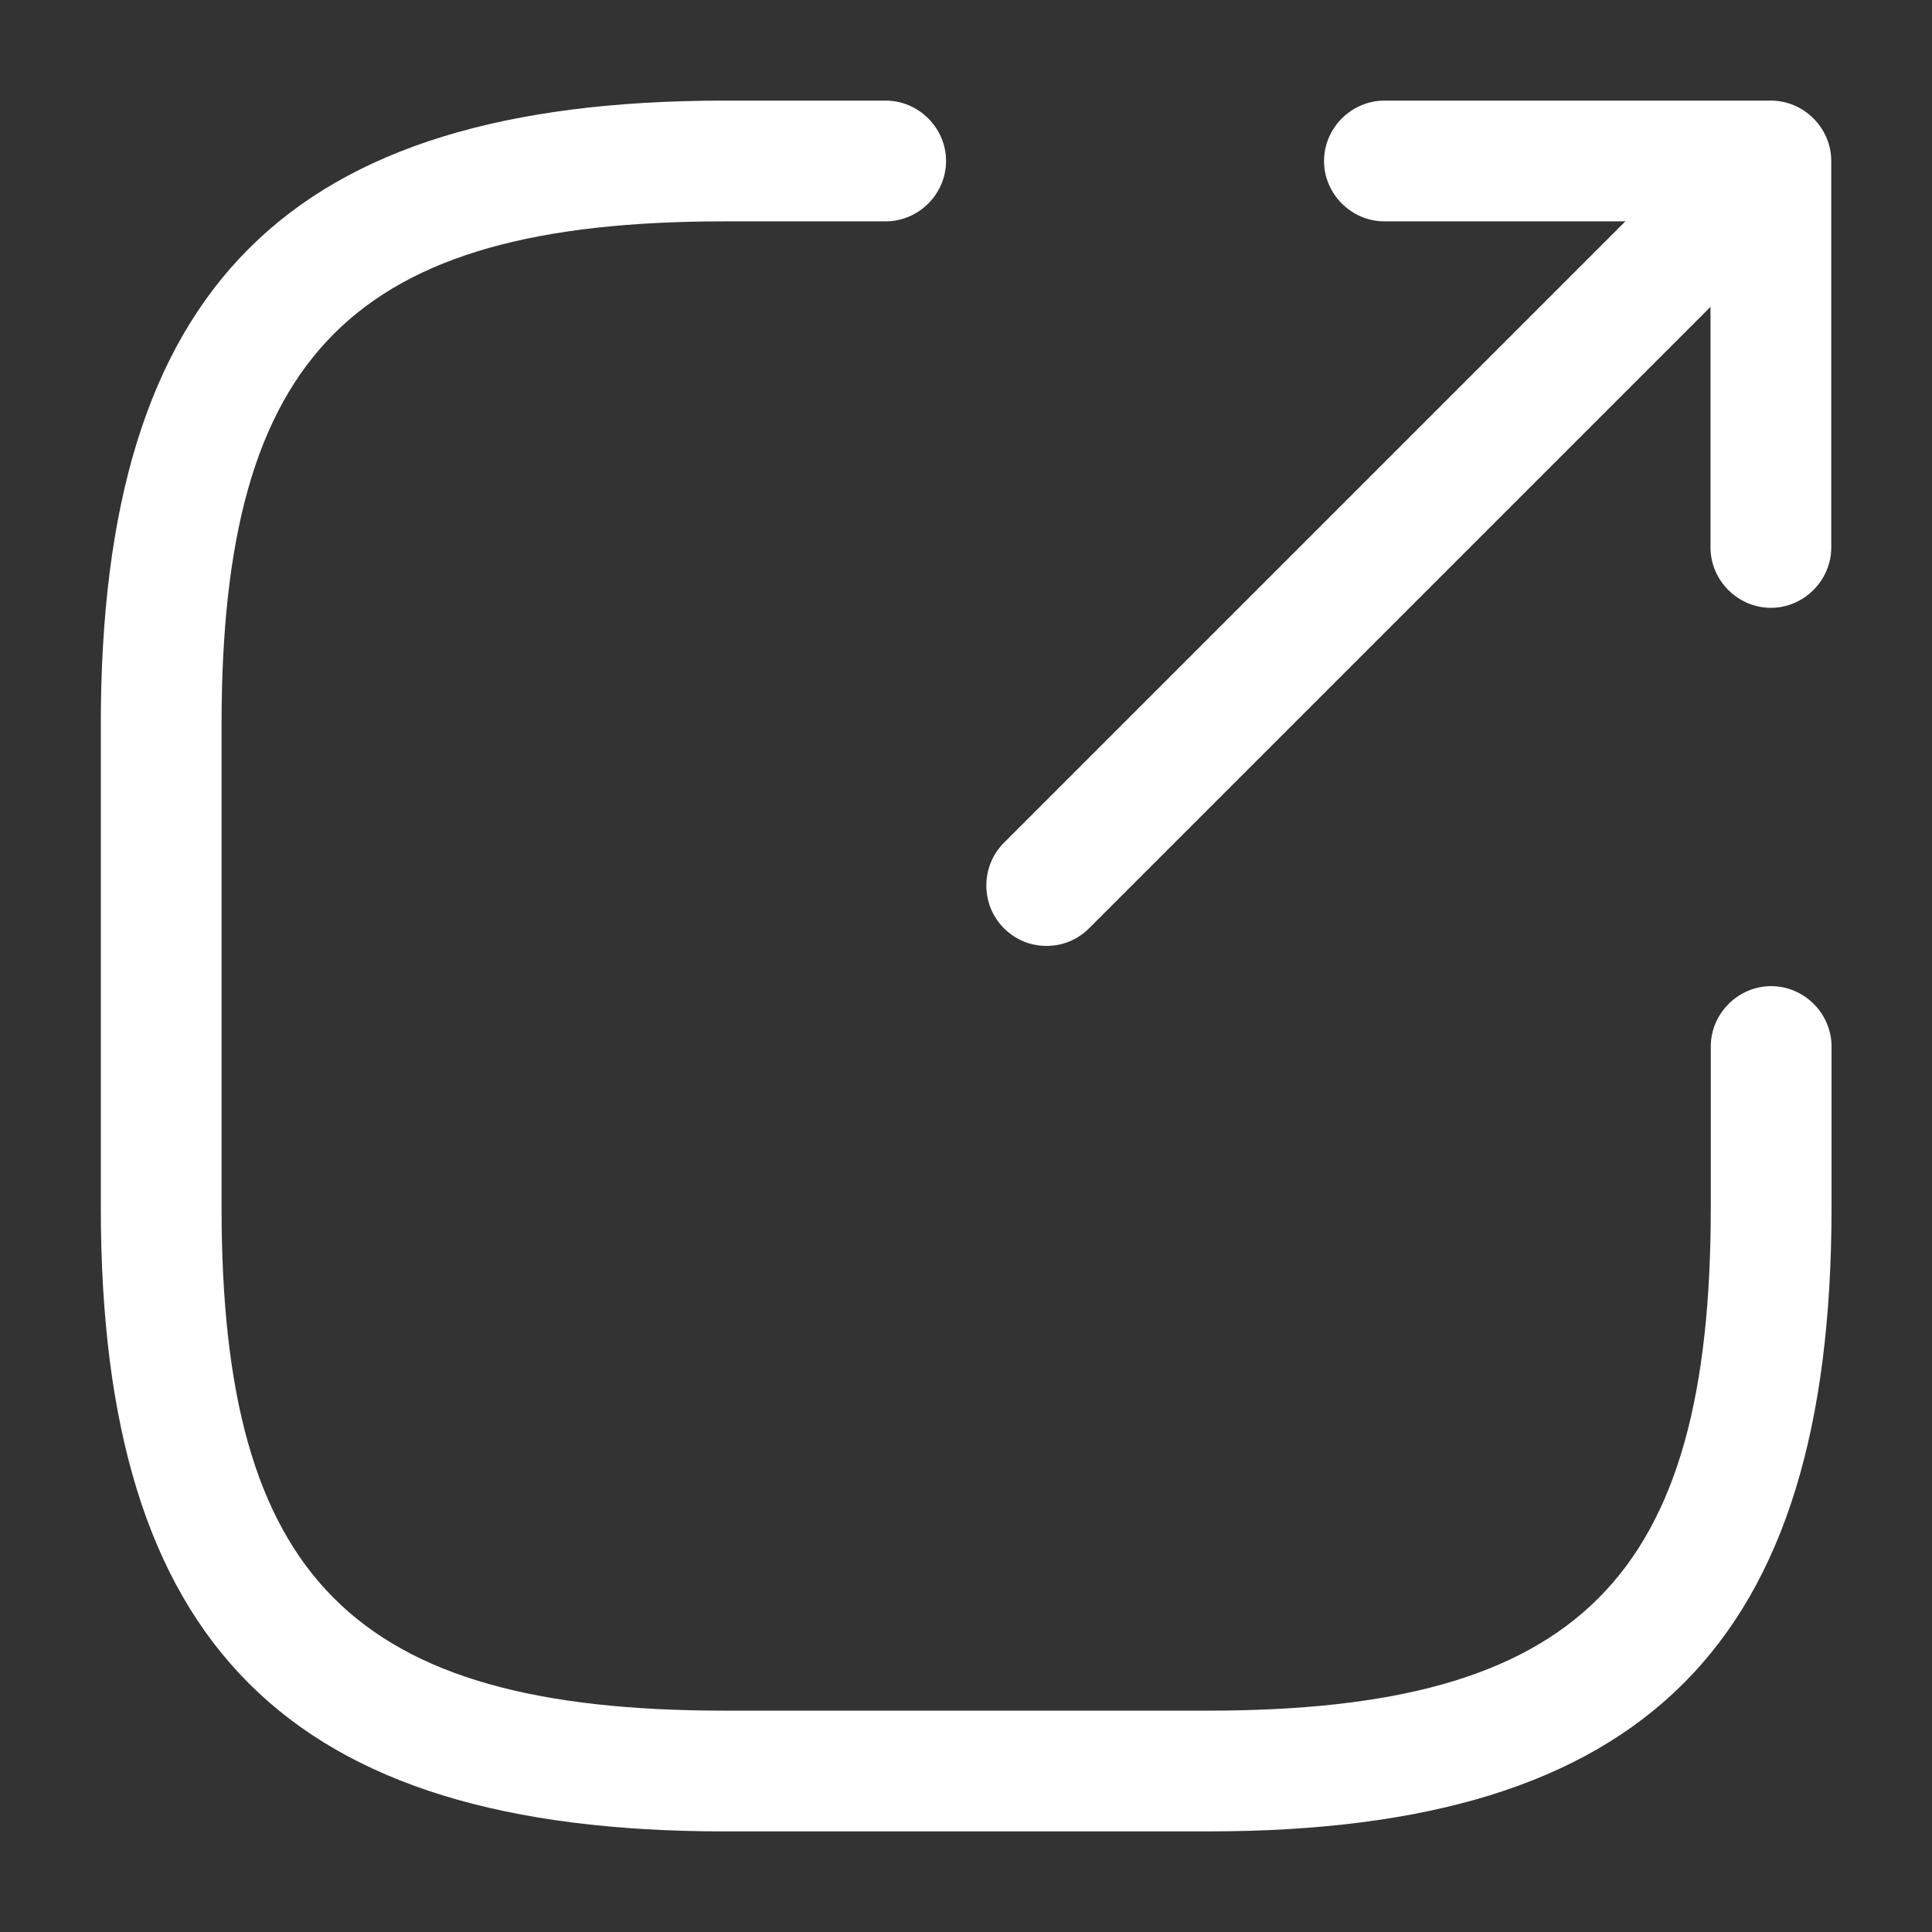
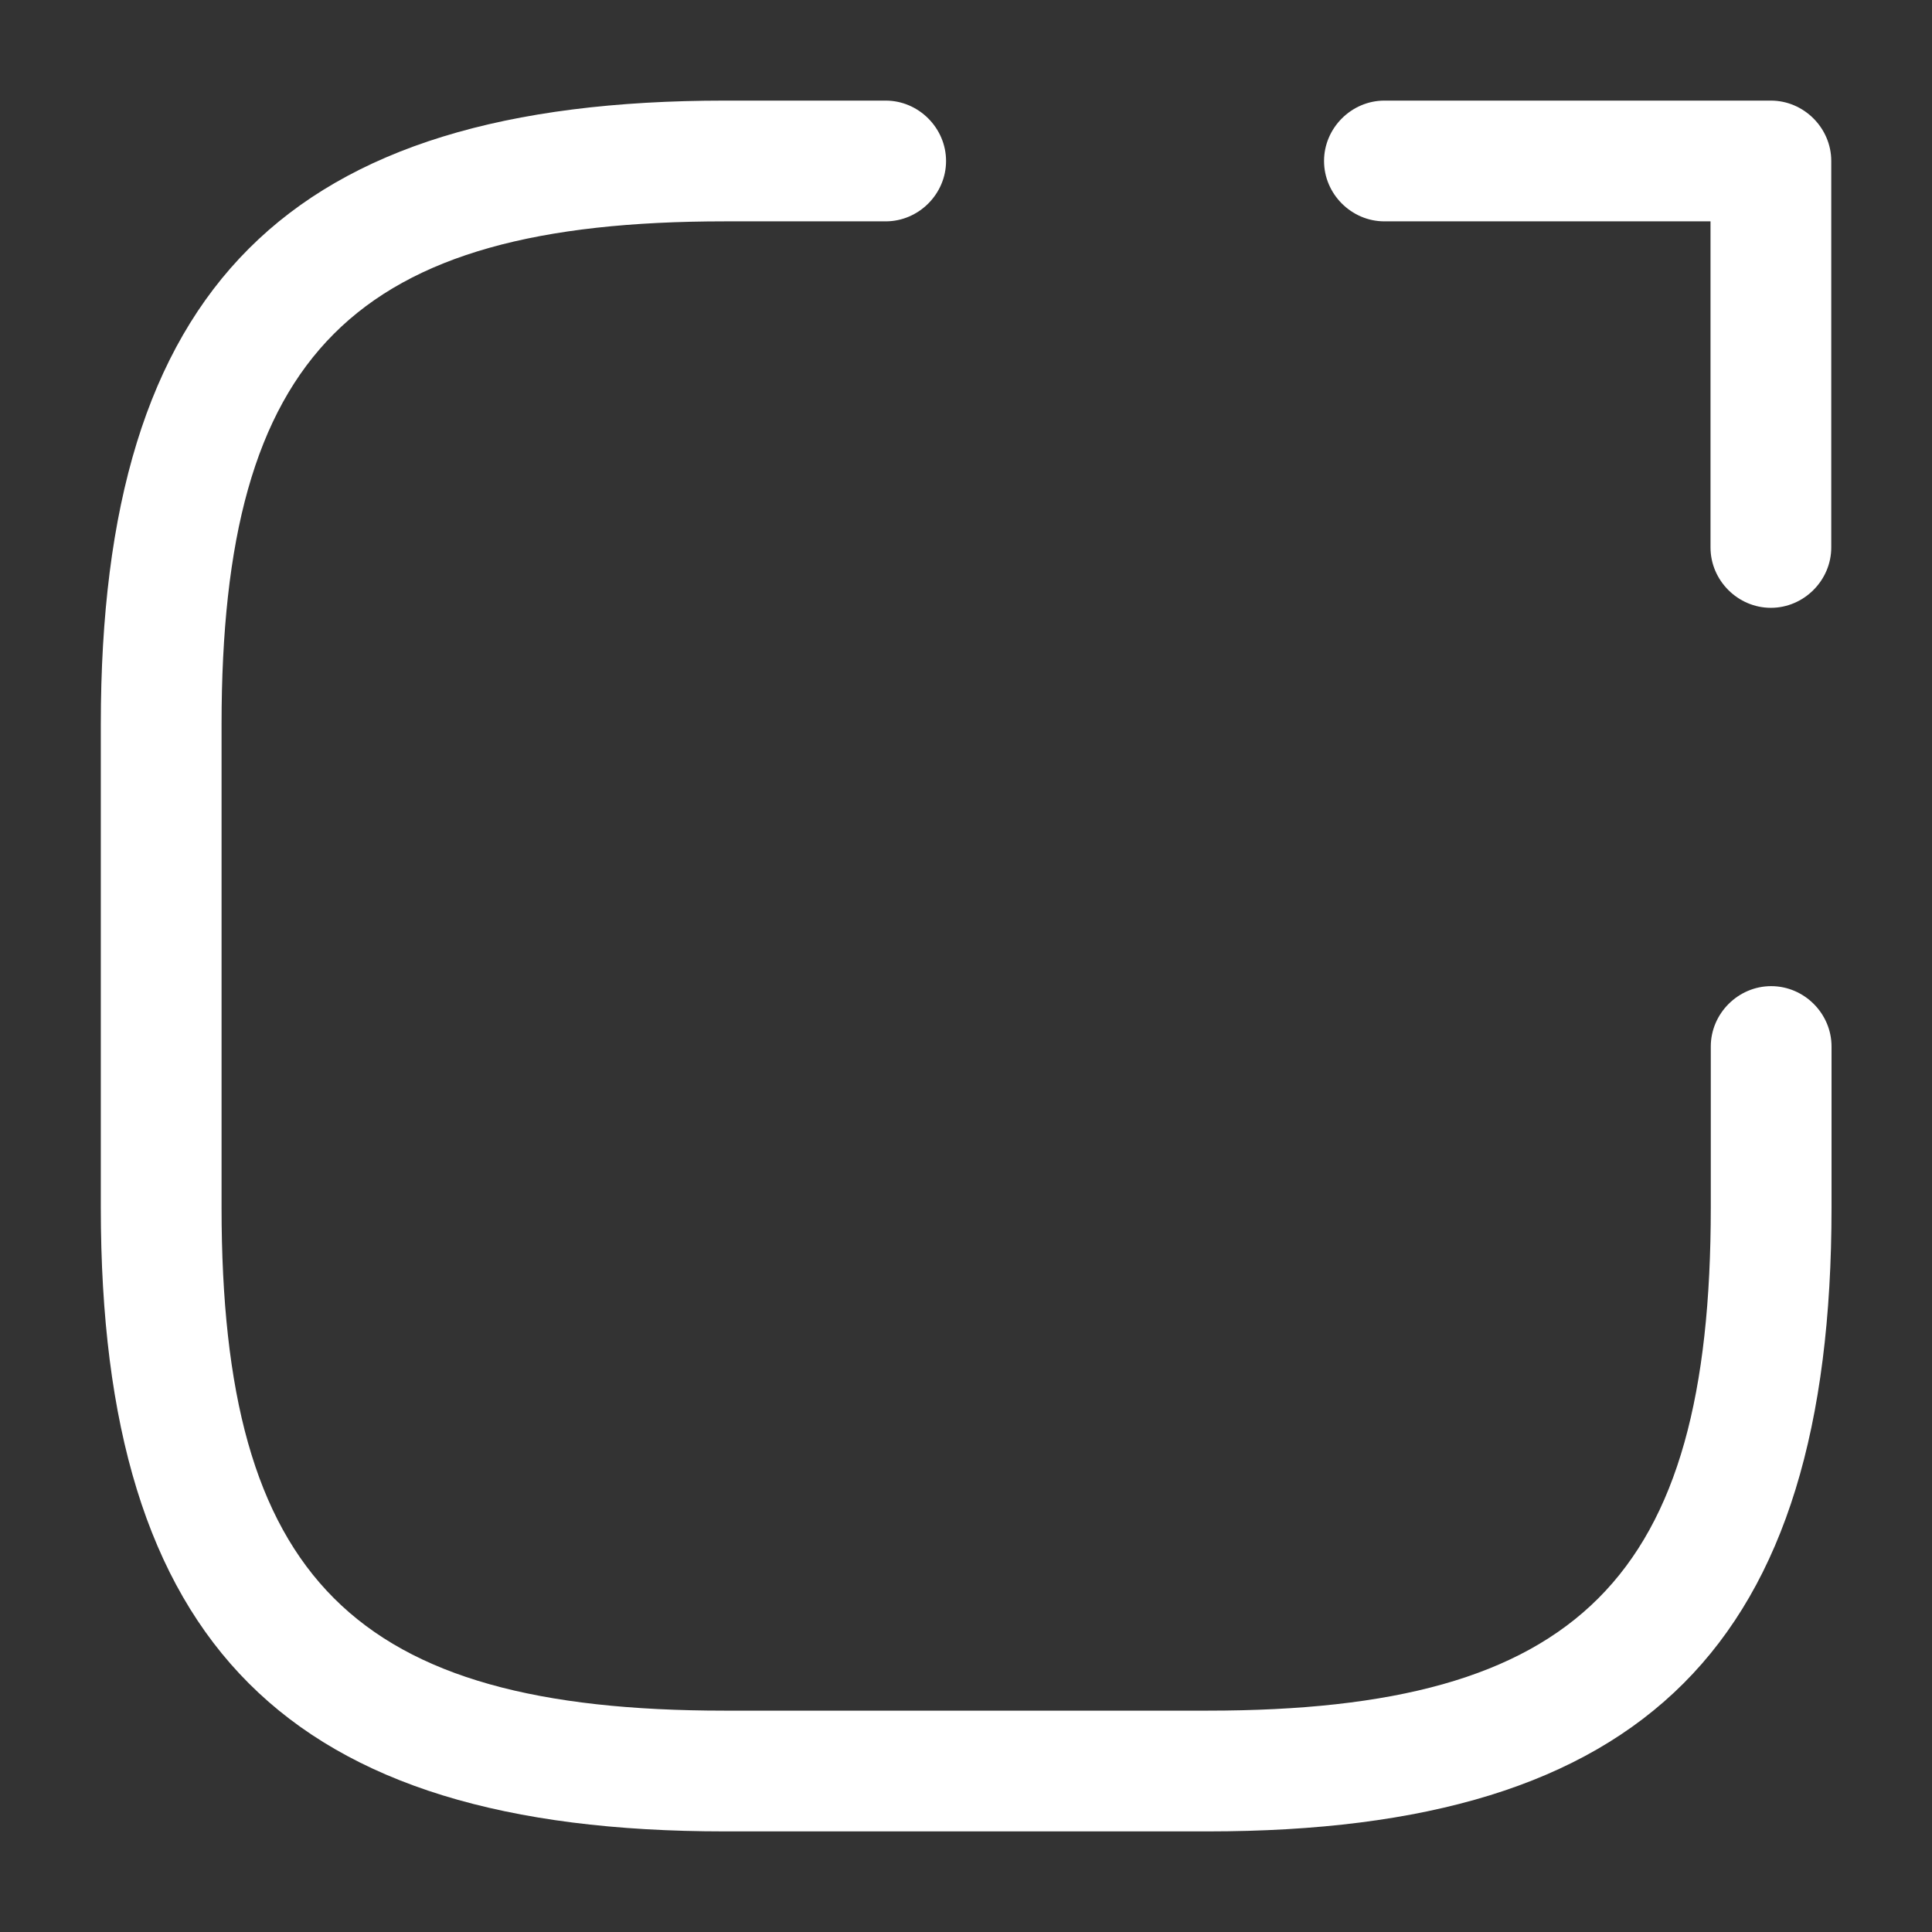
<svg xmlns="http://www.w3.org/2000/svg" width="28" height="28" viewBox="0 0 28 28" fill="none">
  <rect x="0" y="0" width="28" height="28" fill="#333333" stroke="none" />
-   <path d="M15.167 13.709C14.945 13.709 14.724 13.627 14.549 13.452C14.21 13.114 14.21 12.554 14.549 12.215L24.115 2.649C24.454 2.31 25.014 2.31 25.352 2.649C25.69 2.987 25.69 3.547 25.352 3.885L15.785 13.452C15.61 13.627 15.389 13.709 15.167 13.709Z" fill="white" />
  <path d="M25.665 8.809C25.186 8.809 24.79 8.412 24.79 7.934V3.208H20.064C19.586 3.208 19.189 2.812 19.189 2.333C19.189 1.855 19.586 1.458 20.064 1.458H25.665C26.143 1.458 26.54 1.855 26.54 2.333V7.934C26.54 8.412 26.143 8.809 25.665 8.809Z" fill="white" />
  <path d="M17.503 26.542H10.503C4.168 26.542 1.461 23.835 1.461 17.5V10.5C1.461 4.165 4.168 1.458 10.503 1.458H12.836C13.314 1.458 13.711 1.855 13.711 2.333C13.711 2.812 13.314 3.208 12.836 3.208H10.503C5.124 3.208 3.211 5.122 3.211 10.5V17.5C3.211 22.878 5.124 24.792 10.503 24.792H17.503C22.881 24.792 24.794 22.878 24.794 17.5V15.167C24.794 14.688 25.191 14.292 25.669 14.292C26.148 14.292 26.544 14.688 26.544 15.167V17.5C26.544 23.835 23.838 26.542 17.503 26.542Z" fill="white" />
</svg>